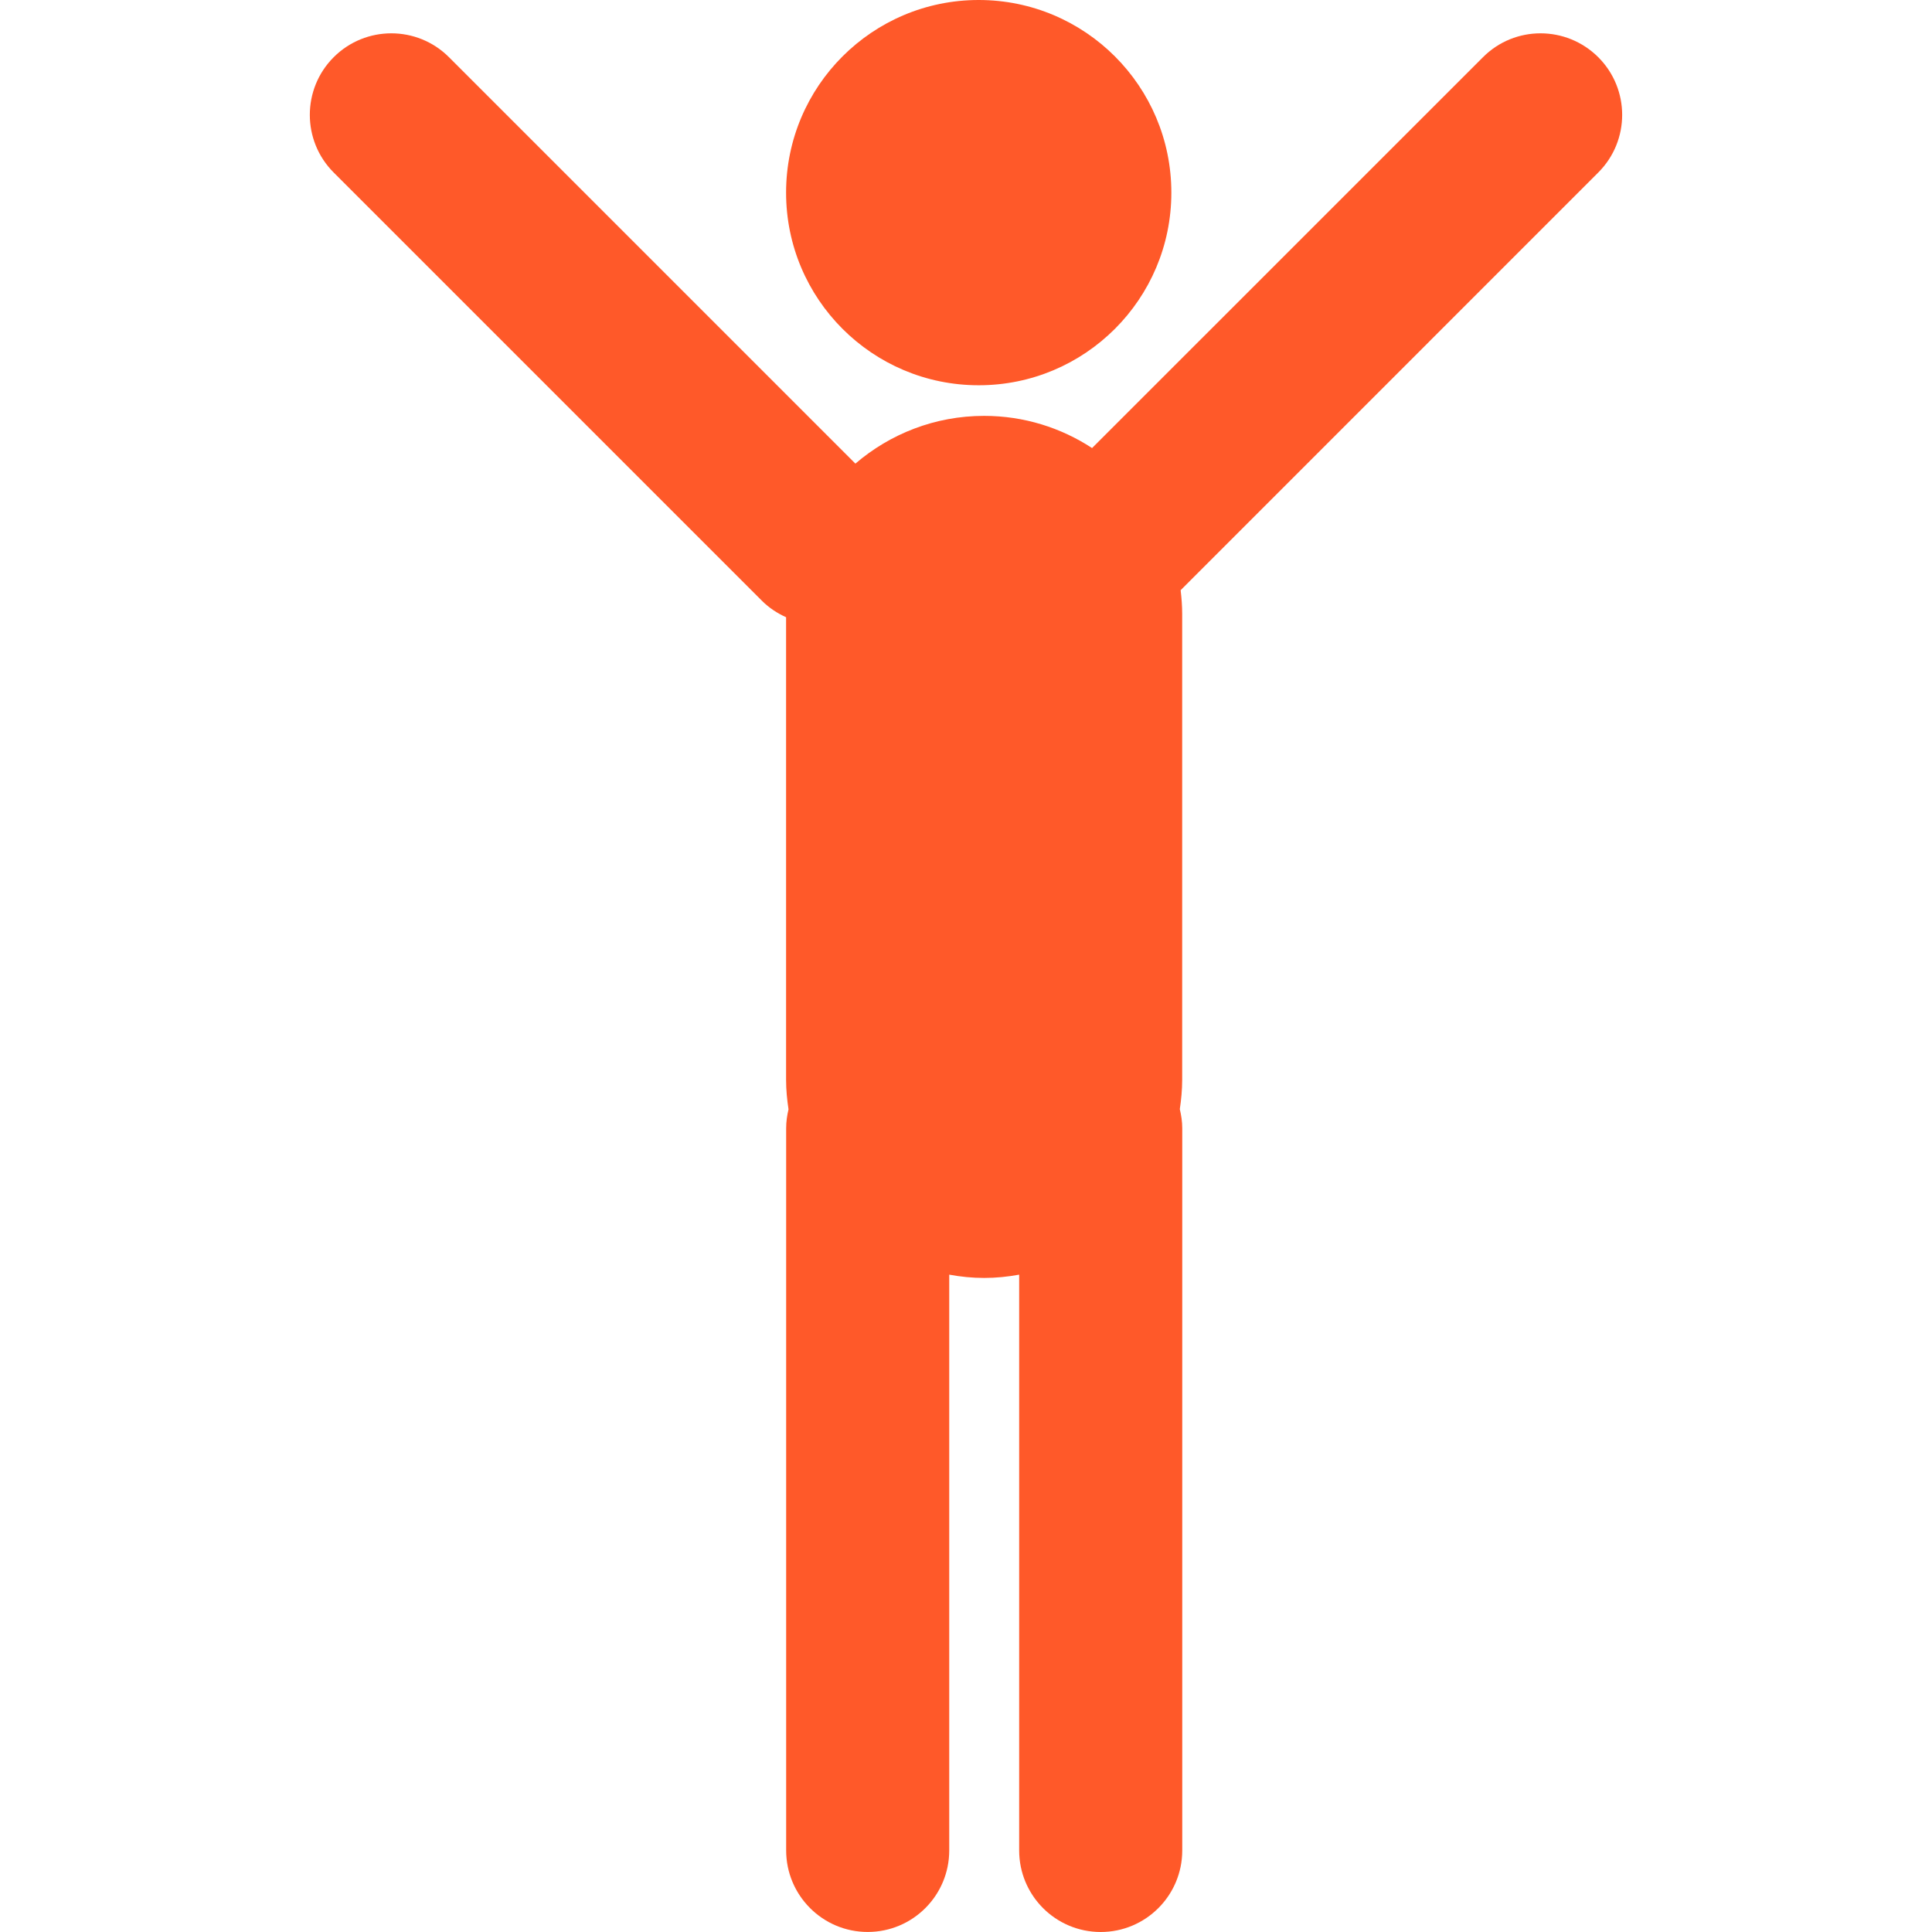
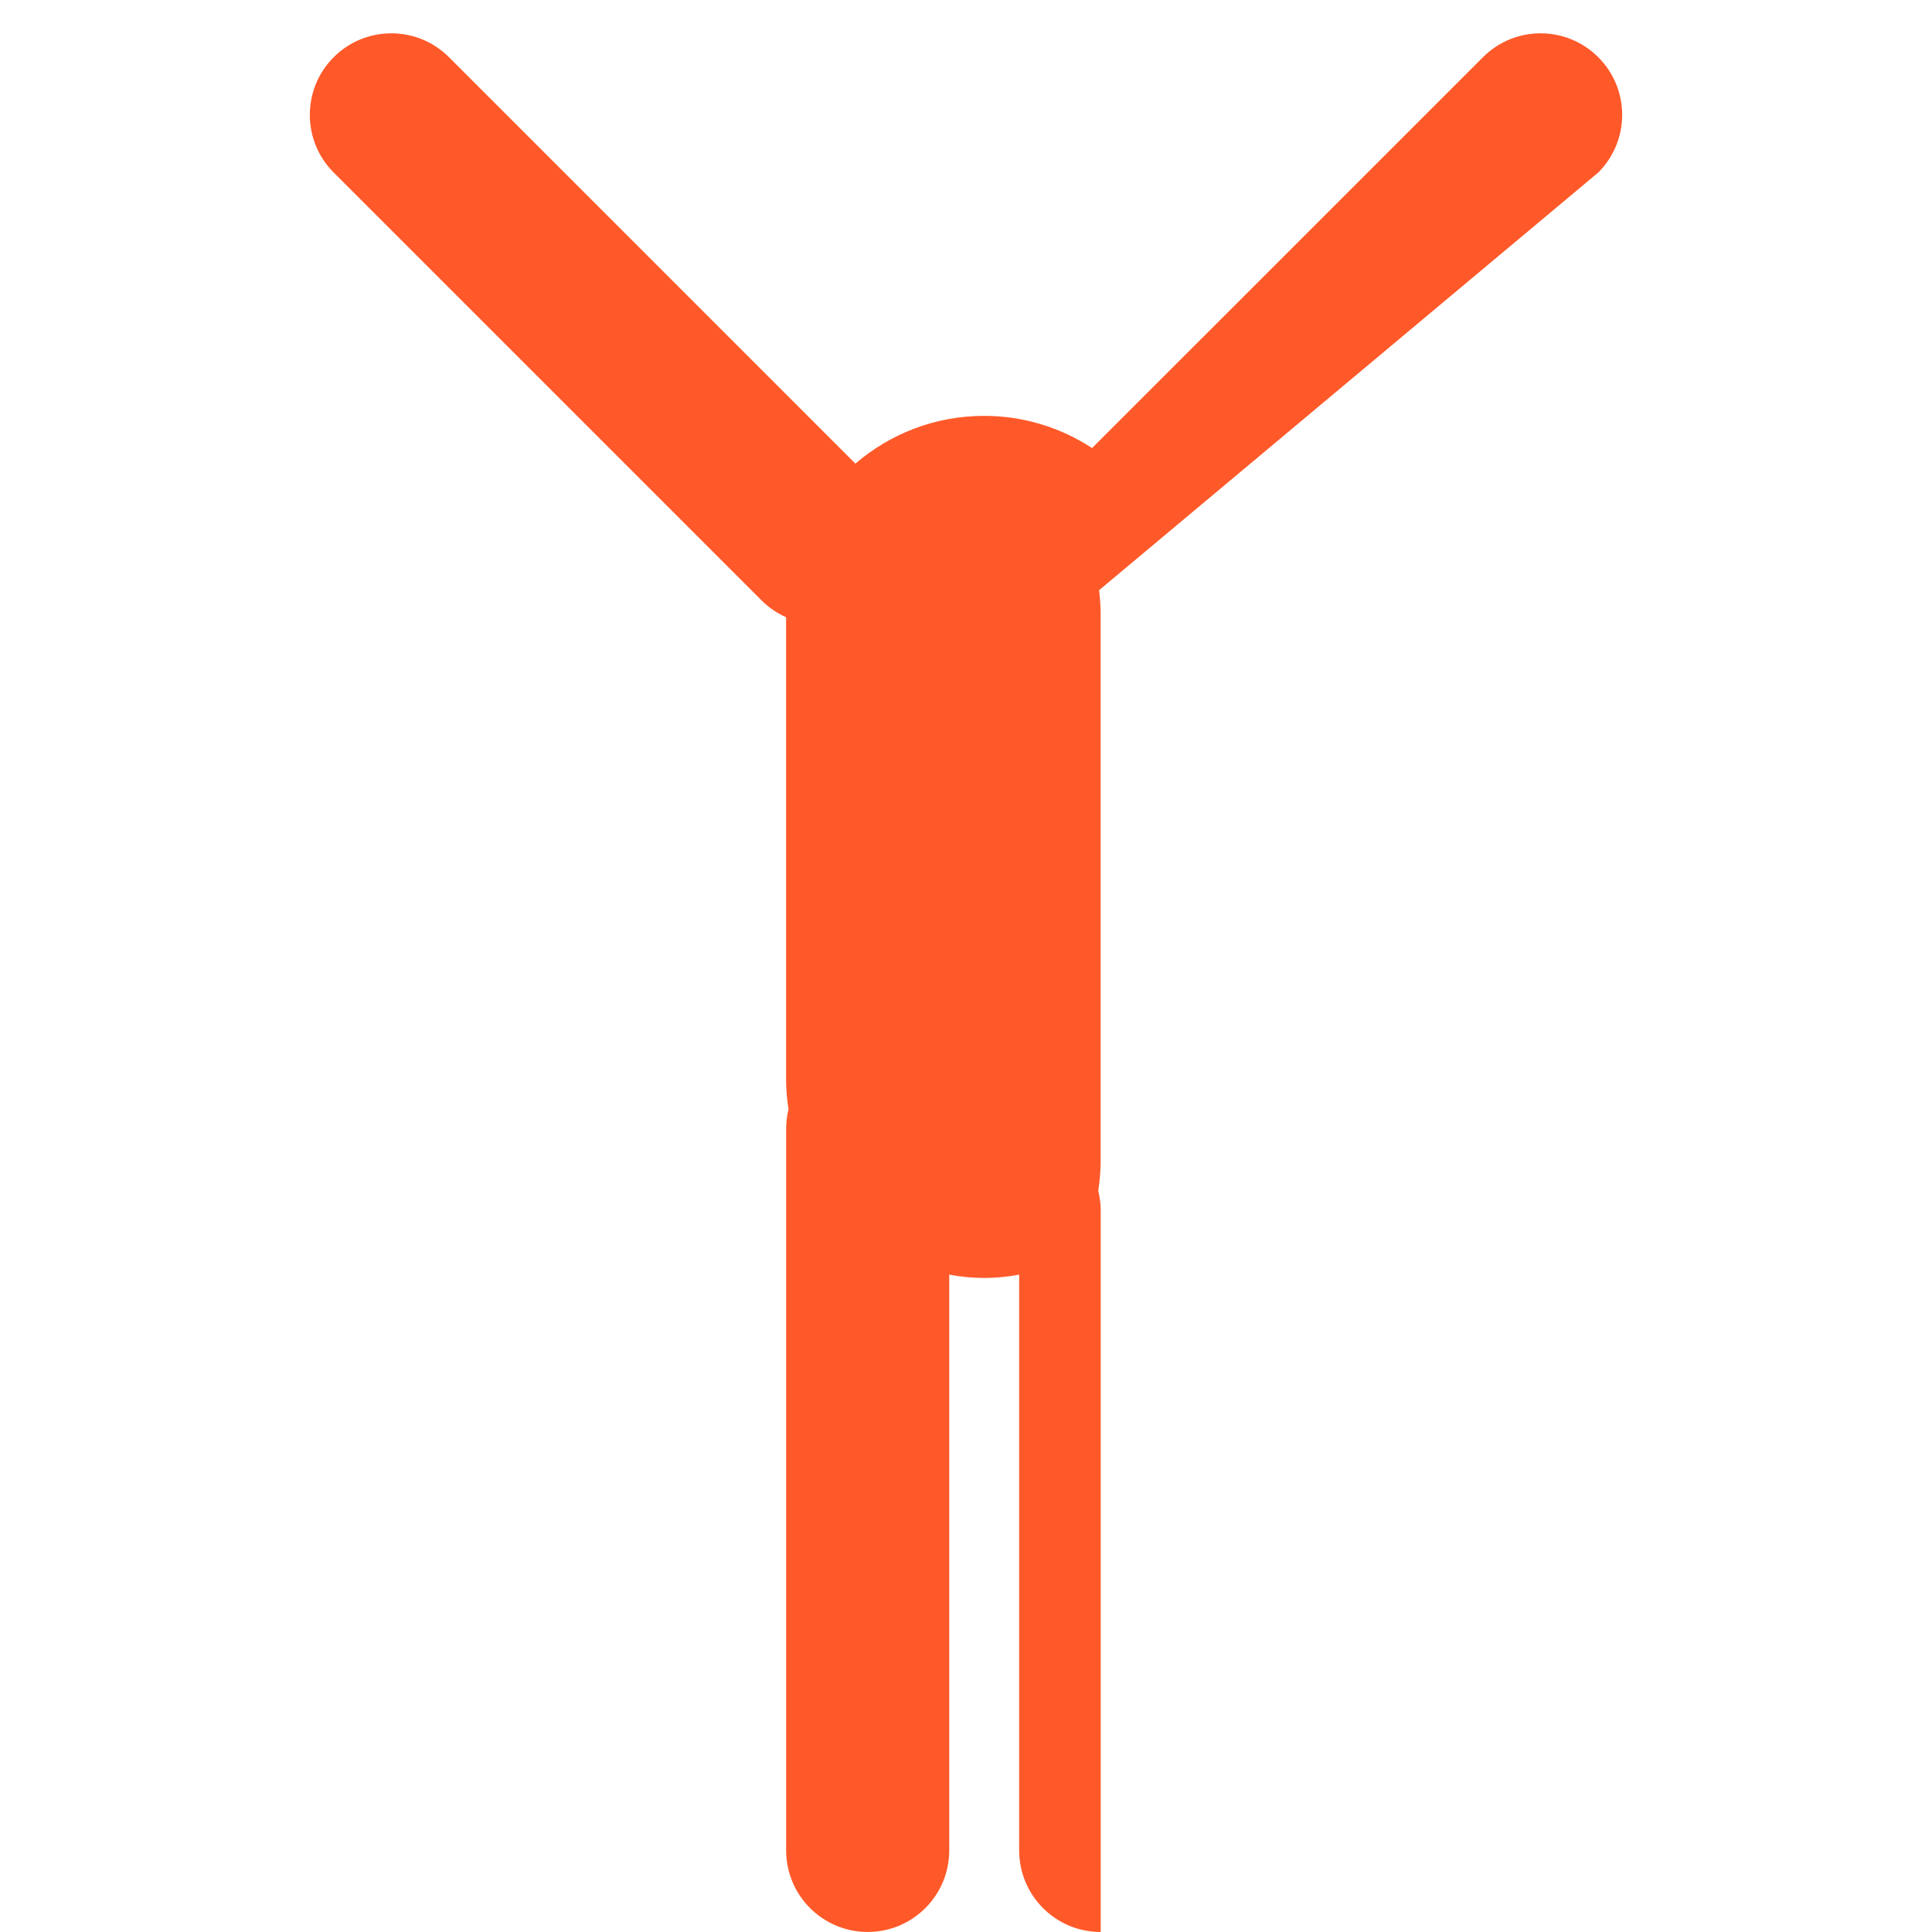
<svg xmlns="http://www.w3.org/2000/svg" version="1.1" id="Capa_1" x="0px" y="0px" viewBox="0 0 56.366 56.366" style="enable-background:new 0 0 56.366 56.366;" xml:space="preserve" width="512px" height="512px" class="">
  <g>
    <g>
      <g>
-         <circle cx="28.554" cy="5.62" r="5.62" data-original="#010002" class="active-path" data-old_color="#010002" fill="#FF5929" />
-         <path d="M46.629,1.669c-0.932-0.929-2.438-0.929-3.363,0L31.861,13.072    c-0.906-0.592-1.986-0.939-3.149-0.939c-1.436,0-2.746,0.527-3.756,1.393L13.099,1.669c-0.928-0.929-2.435-0.929-3.364,0    c-0.928,0.929-0.928,2.436,0,3.364L22.232,17.53c0.208,0.208,0.448,0.362,0.702,0.478v13.498c0,0.294,0.029,0.578,0.071,0.859    c-0.042,0.179-0.069,0.358-0.069,0.55v21.069c0,1.315,1.065,2.381,2.379,2.381s2.379-1.064,2.379-2.381V37.188    c0.331,0.061,0.67,0.096,1.019,0.096c0.35,0,0.688-0.035,1.021-0.096v16.797c0,1.315,1.064,2.381,2.379,2.381    c1.313,0,2.379-1.064,2.379-2.381v-21.07c0-0.192-0.029-0.376-0.071-0.556c0.041-0.278,0.069-0.562,0.069-0.854V17.91    c0-0.233-0.018-0.463-0.045-0.691L46.629,5.033C47.559,4.105,47.559,2.598,46.629,1.669z" data-original="#010002" class="active-path" data-old_color="#010002" fill="#FF5929" />
+         <path d="M46.629,1.669c-0.932-0.929-2.438-0.929-3.363,0L31.861,13.072    c-0.906-0.592-1.986-0.939-3.149-0.939c-1.436,0-2.746,0.527-3.756,1.393L13.099,1.669c-0.928-0.929-2.435-0.929-3.364,0    c-0.928,0.929-0.928,2.436,0,3.364L22.232,17.53c0.208,0.208,0.448,0.362,0.702,0.478v13.498c0,0.294,0.029,0.578,0.071,0.859    c-0.042,0.179-0.069,0.358-0.069,0.55v21.069c0,1.315,1.065,2.381,2.379,2.381s2.379-1.064,2.379-2.381V37.188    c0.331,0.061,0.67,0.096,1.019,0.096c0.35,0,0.688-0.035,1.021-0.096v16.797c0,1.315,1.064,2.381,2.379,2.381    v-21.07c0-0.192-0.029-0.376-0.071-0.556c0.041-0.278,0.069-0.562,0.069-0.854V17.91    c0-0.233-0.018-0.463-0.045-0.691L46.629,5.033C47.559,4.105,47.559,2.598,46.629,1.669z" data-original="#010002" class="active-path" data-old_color="#010002" fill="#FF5929" />
      </g>
    </g>
  </g>
</svg>